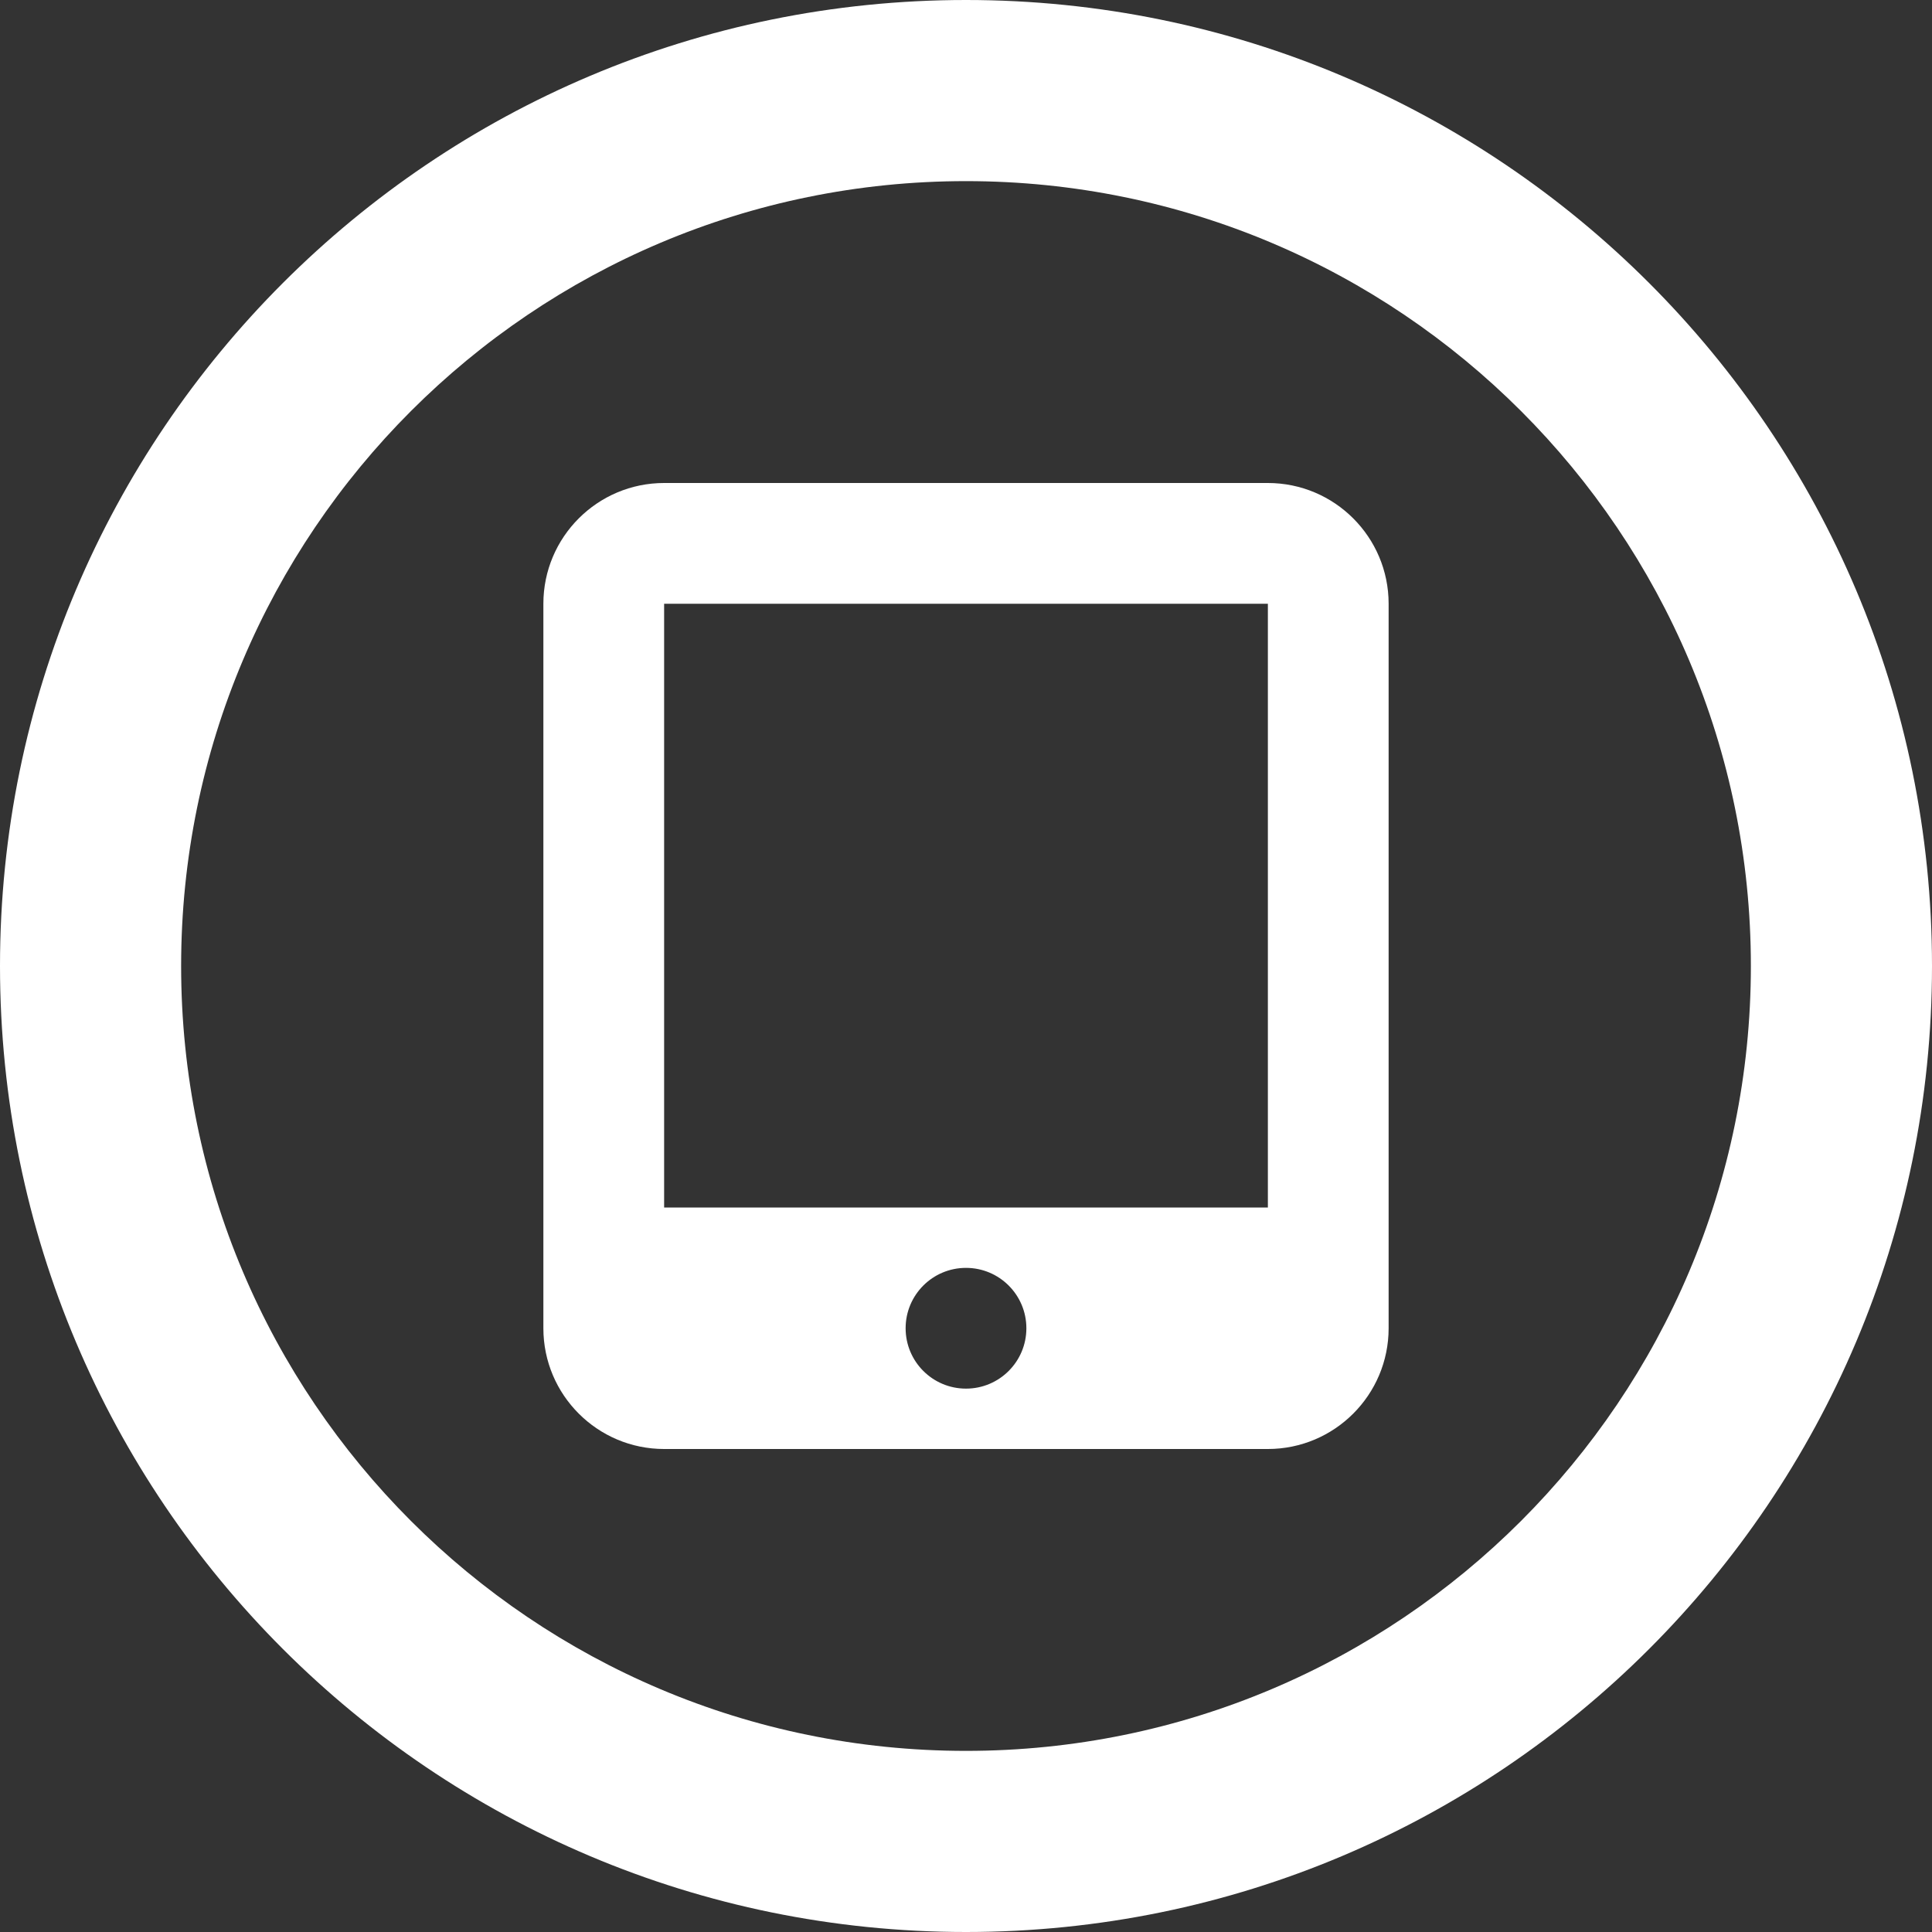
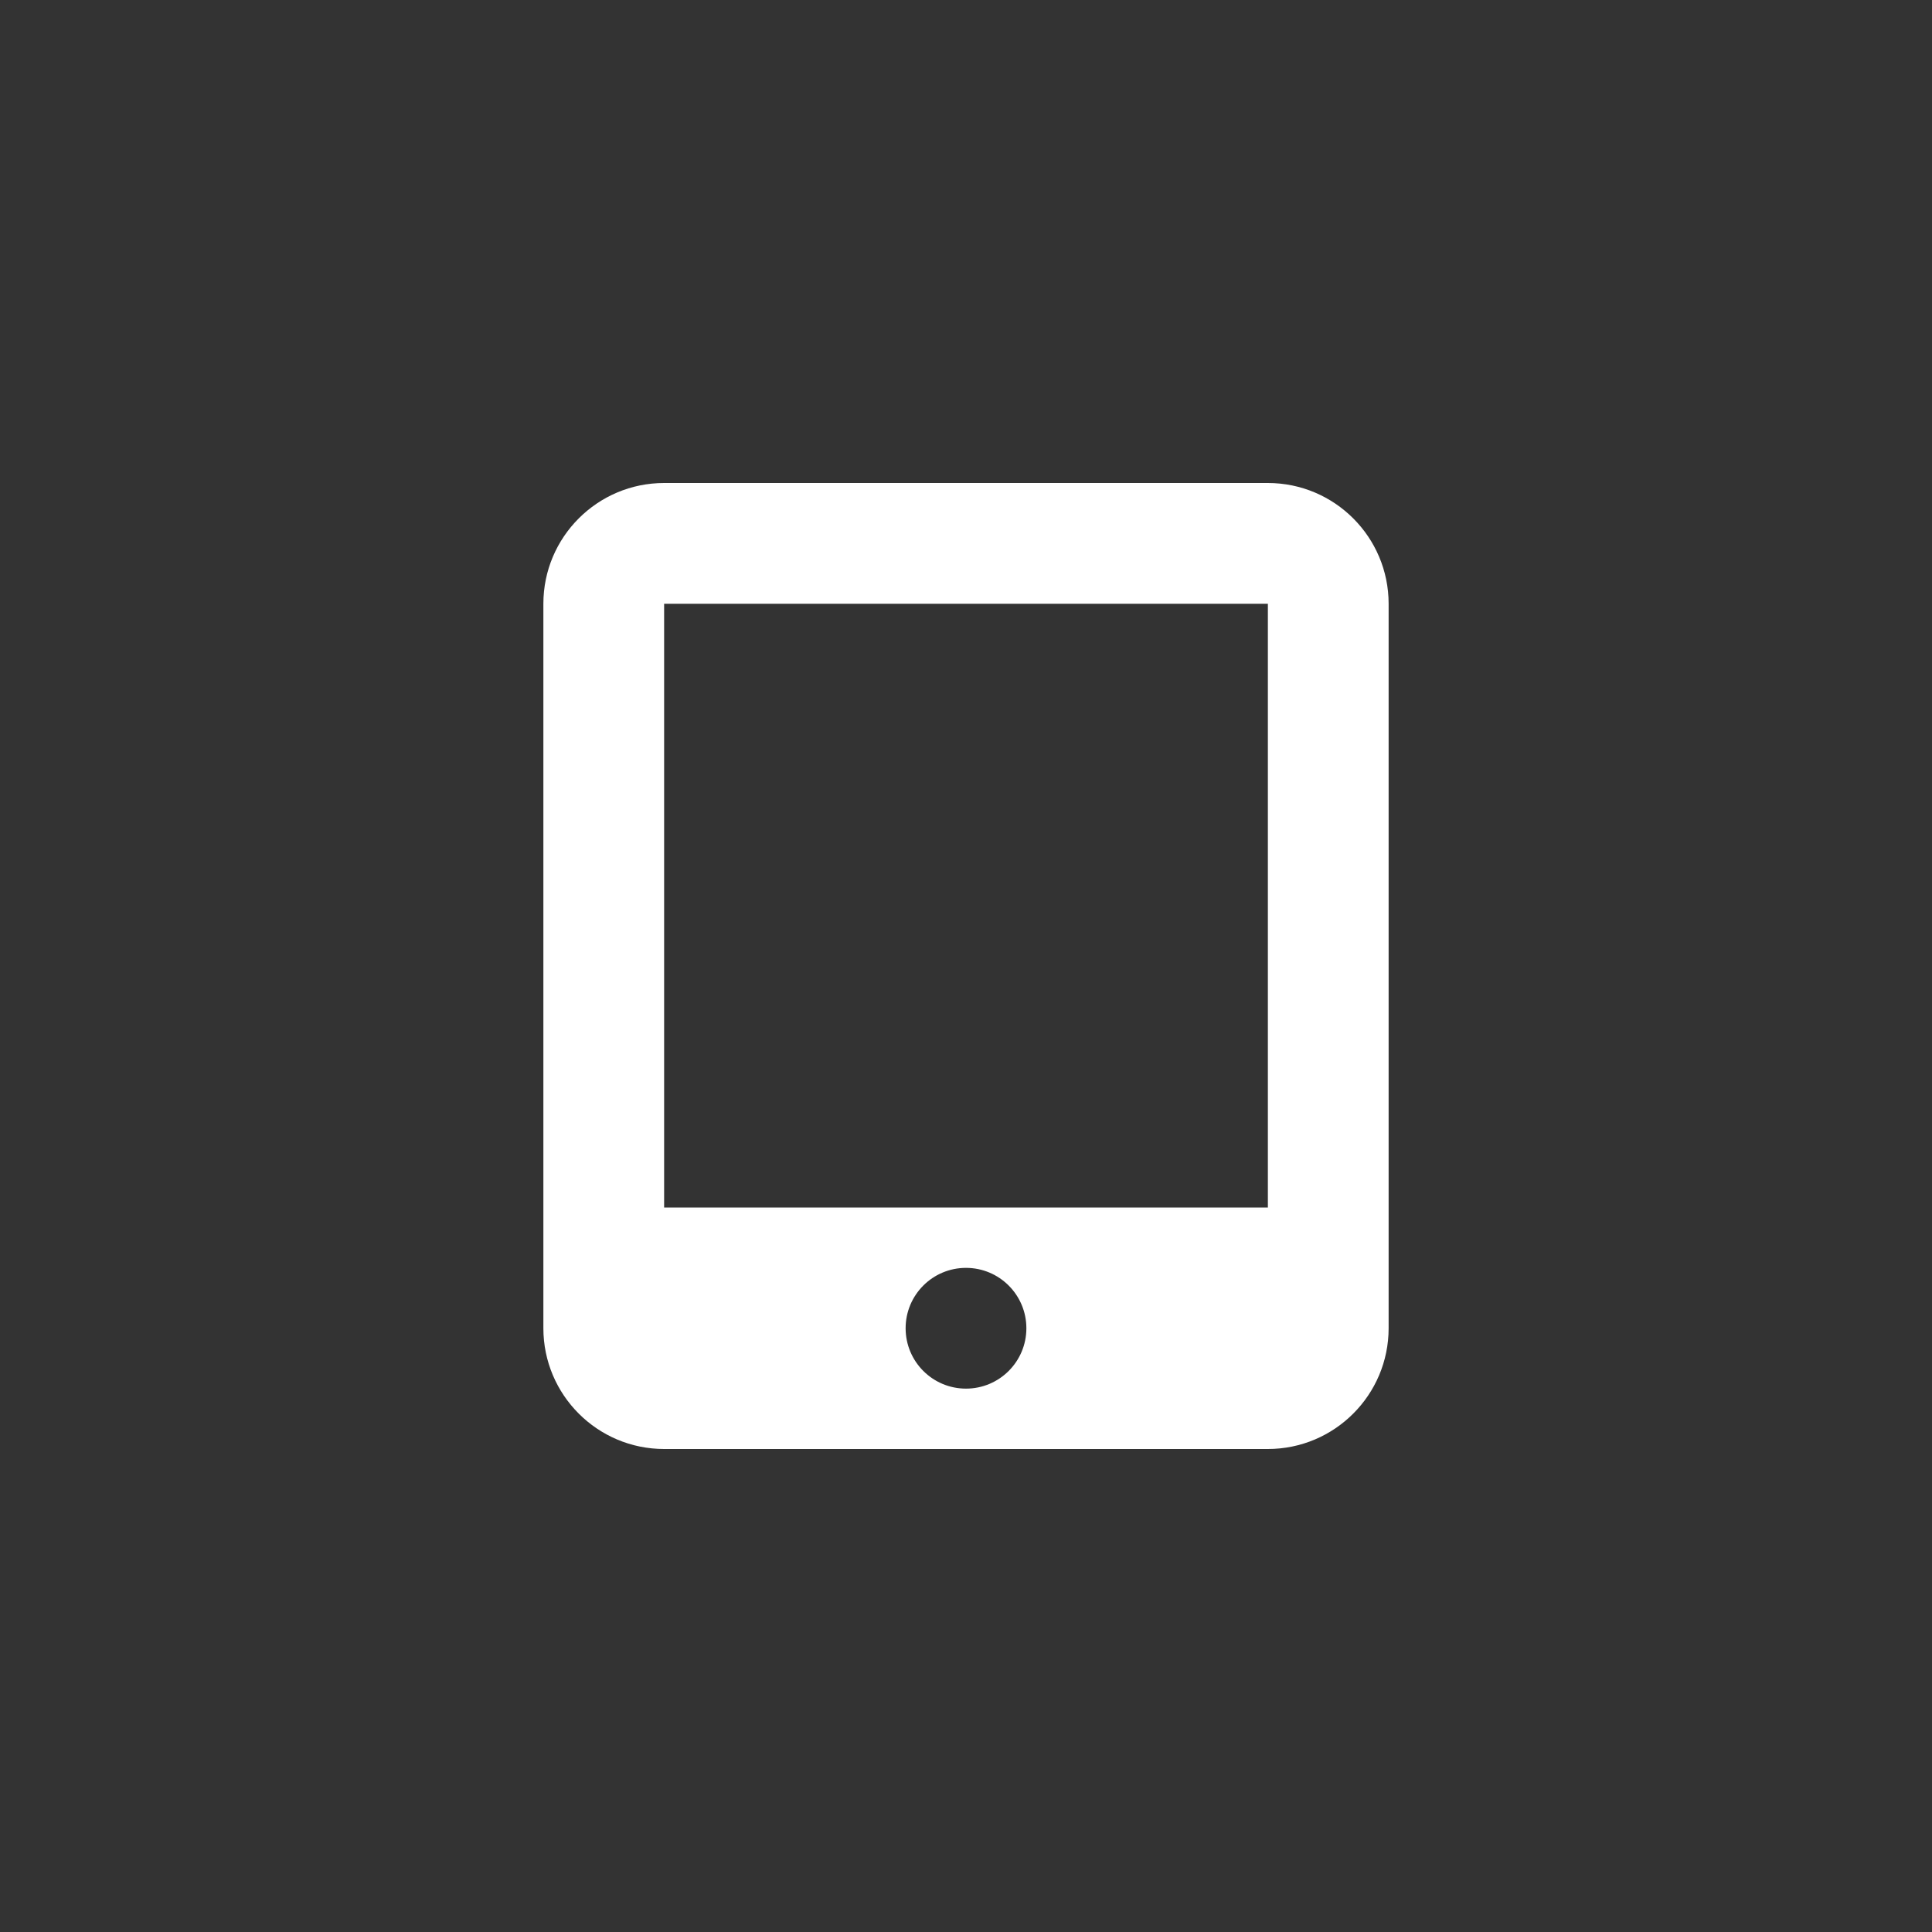
<svg xmlns="http://www.w3.org/2000/svg" version="1.1" x="0px" y="0px" viewBox="0 0 256 256" style="enable-background:new 0 0 256 256;" xml:space="preserve">
  <rect x="0" y="0" width="256" height="256" fill="#333333" stroke="none" />
  <style type="text/css">
	.st0{fill:url(#SVGID_1_);}
	.st1{fill:#FFFFFF;}
	.st2{display:none;}
	.st3{display:inline;opacity:0.5;fill:#00FF00;}
</style>
  <g id="Artwork">
    <g>
-       <path class="st1" d="M128,0C57.31,0,0,57.31,0,128s57.31,128,128,128s128-57.31,128-128S198.69,0,128,0z M128,232    c-57.44,0-104-46.56-104-104S70.56,24,128,24s104,46.56,104,104S185.44,232,128,232z" />
      <path class="st1" d="M168,64H88c-8.83,0-16,7.17-16,16v96c0,8.83,7.17,16,16,16h80c8.83,0,16-7.17,16-16V80    C184,71.17,176.83,64,168,64z M128,184c-4.42,0-8-3.58-8-8s3.58-8,8-8s8,3.58,8,8S132.42,184,128,184z M168,160H88V80h80V160z" />
    </g>
  </g>
  <g id="Safe_x5F_Area" class="st2">
</g>
</svg>